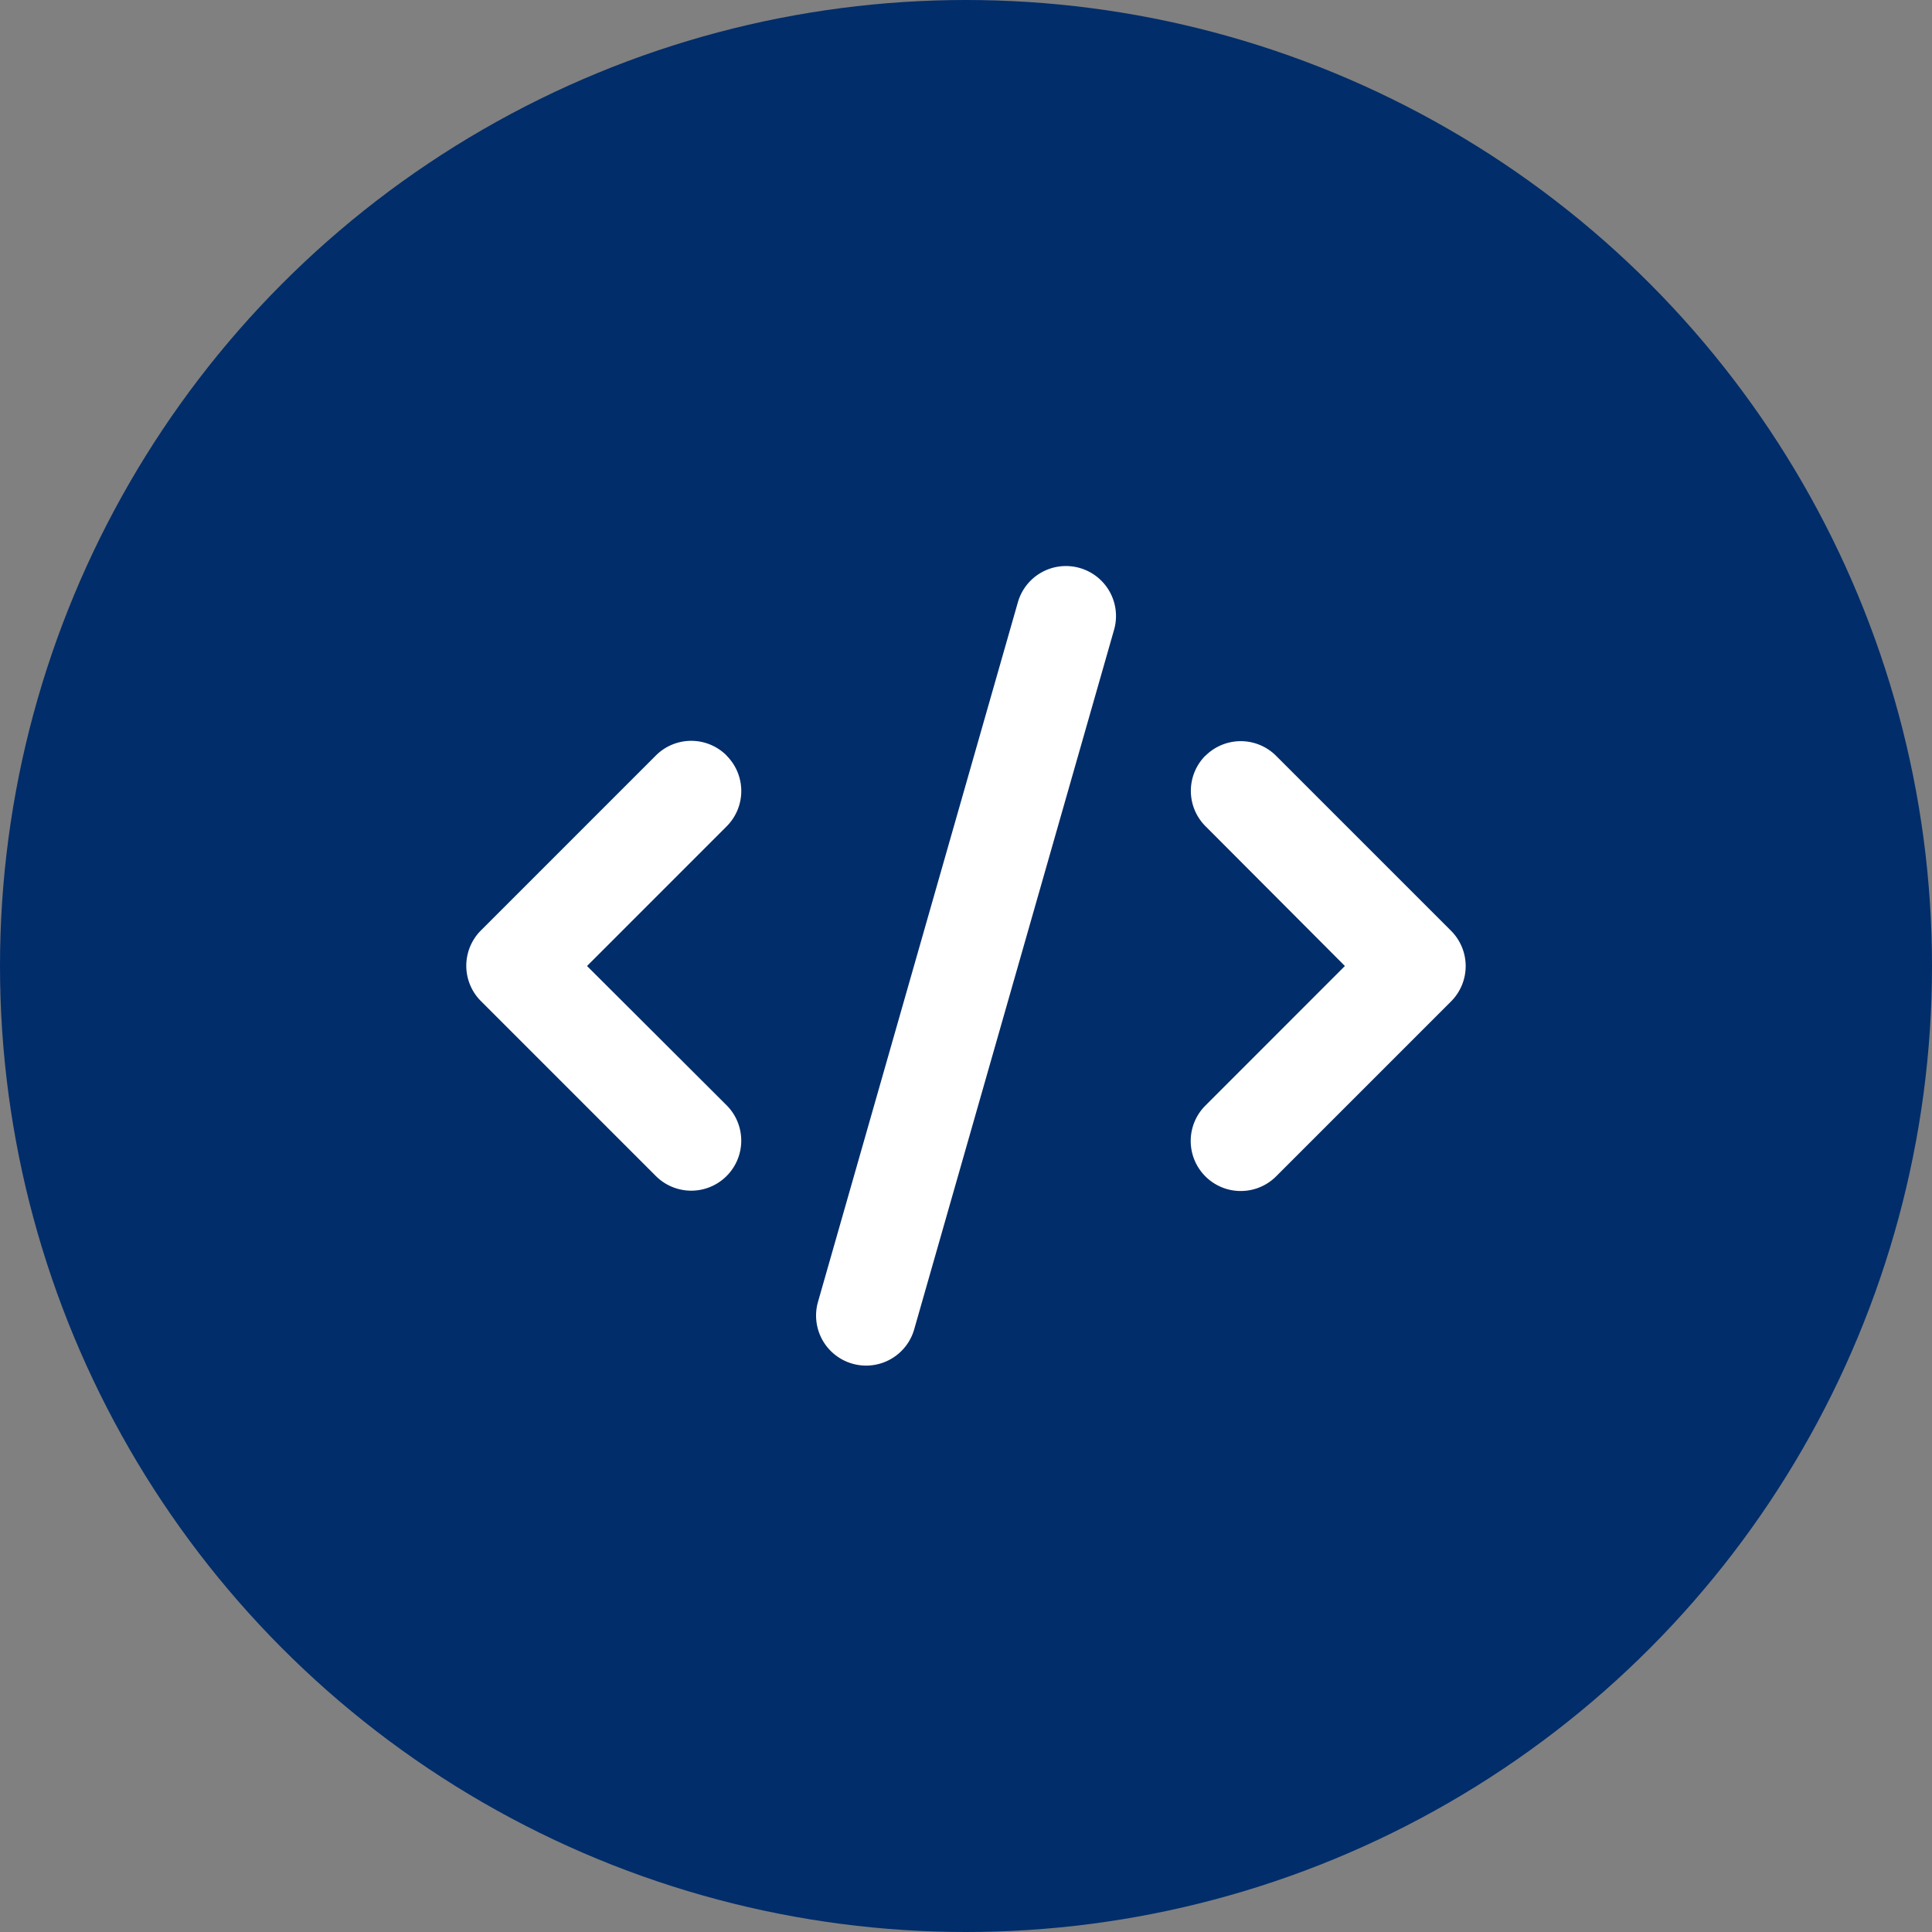
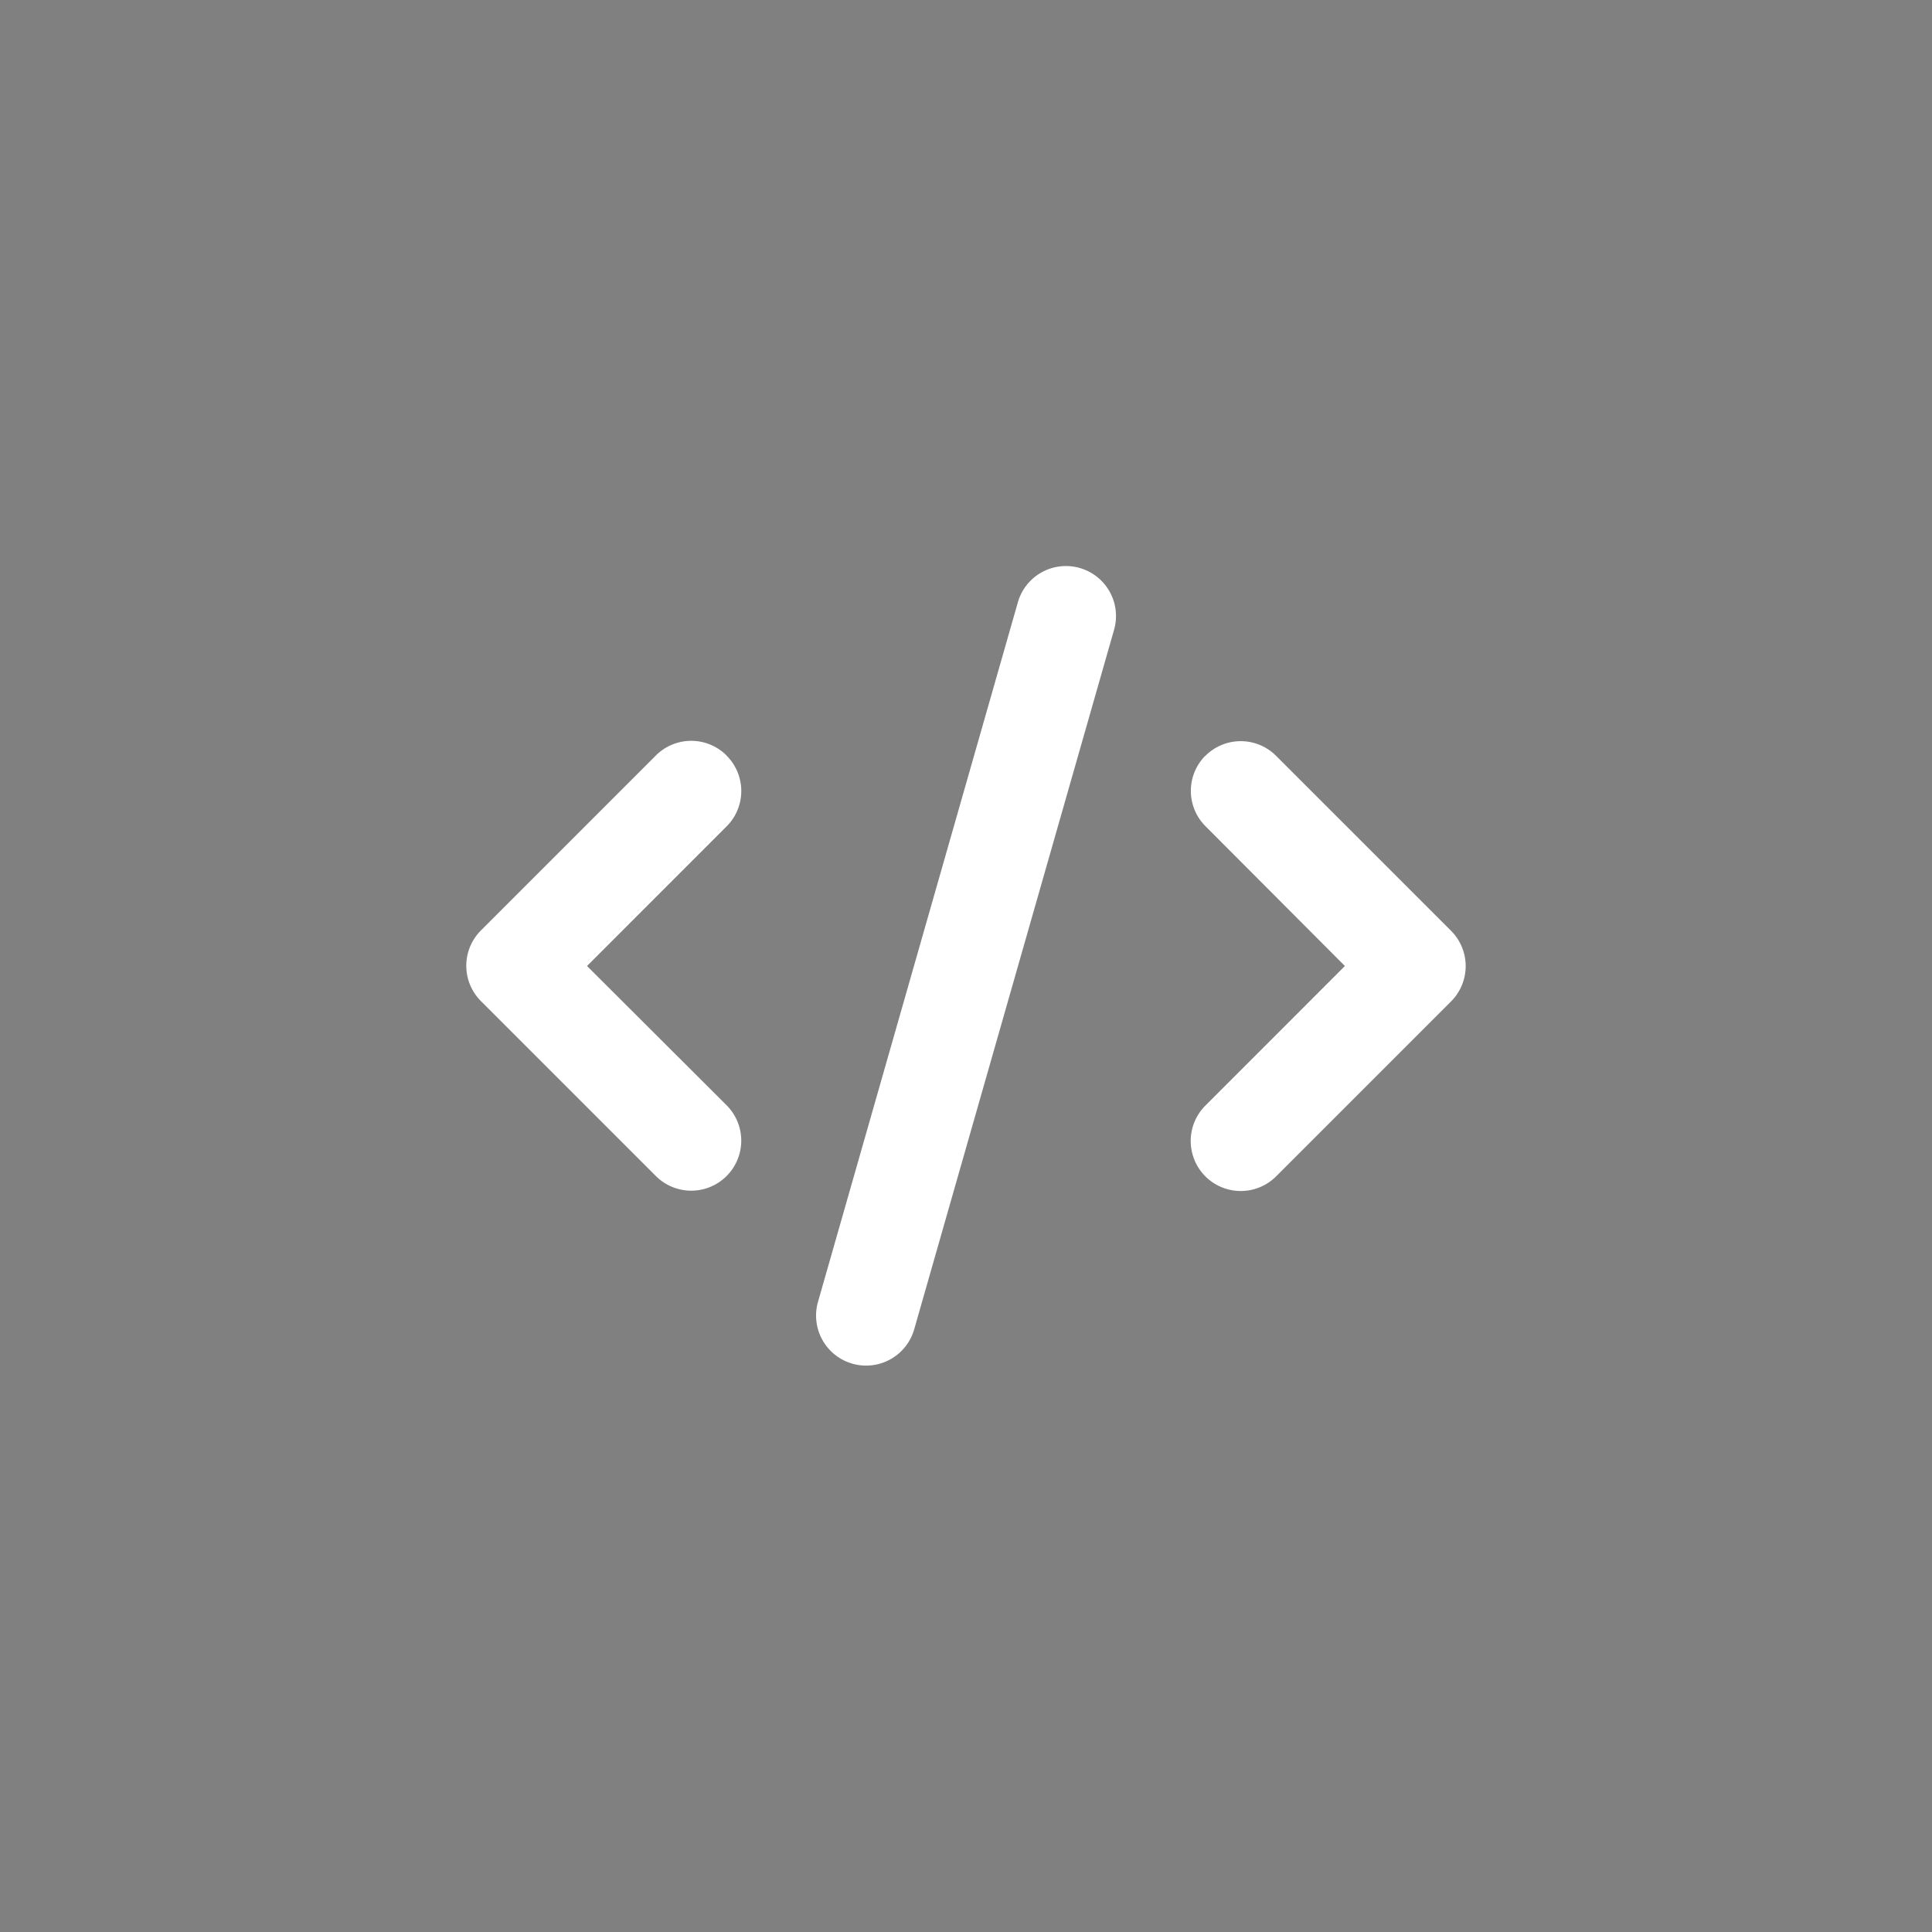
<svg xmlns="http://www.w3.org/2000/svg" width="58" height="58" viewBox="0 0 58 58">
  <rect x="0" y="0" width="58" height="58" fill="#808080" stroke="none" />
  <g id="Gruppe_41" data-name="Gruppe 41" transform="translate(-980 -3418)">
-     <circle id="Ellipse_8" data-name="Ellipse 8" cx="29" cy="29" r="29" transform="translate(980 3418)" fill="#012d6a" />
    <path id="code-solid" d="M18.438,0a1.5,1.5,0,0,0-1.856,1.031l-6,21a1.5,1.5,0,0,0,2.888.825l6-21A1.5,1.5,0,0,0,18.438,0Zm3.778,5.63a1.5,1.5,0,0,0,0,2.124L26.4,11.949,22.211,16.14a1.5,1.5,0,1,0,2.124,2.124l5.25-5.25a1.5,1.5,0,0,0,0-2.124l-5.25-5.25a1.5,1.5,0,0,0-2.124,0Zm-14.378,0a1.5,1.5,0,0,0-2.124,0l-5.25,5.25a1.5,1.5,0,0,0,0,2.124l5.25,5.25a1.5,1.5,0,0,0,2.124-2.124L3.648,11.949,7.838,7.758a1.5,1.5,0,0,0,0-2.124Z" transform="translate(993.975 3435.051)" fill="#fff" />
  </g>
</svg>